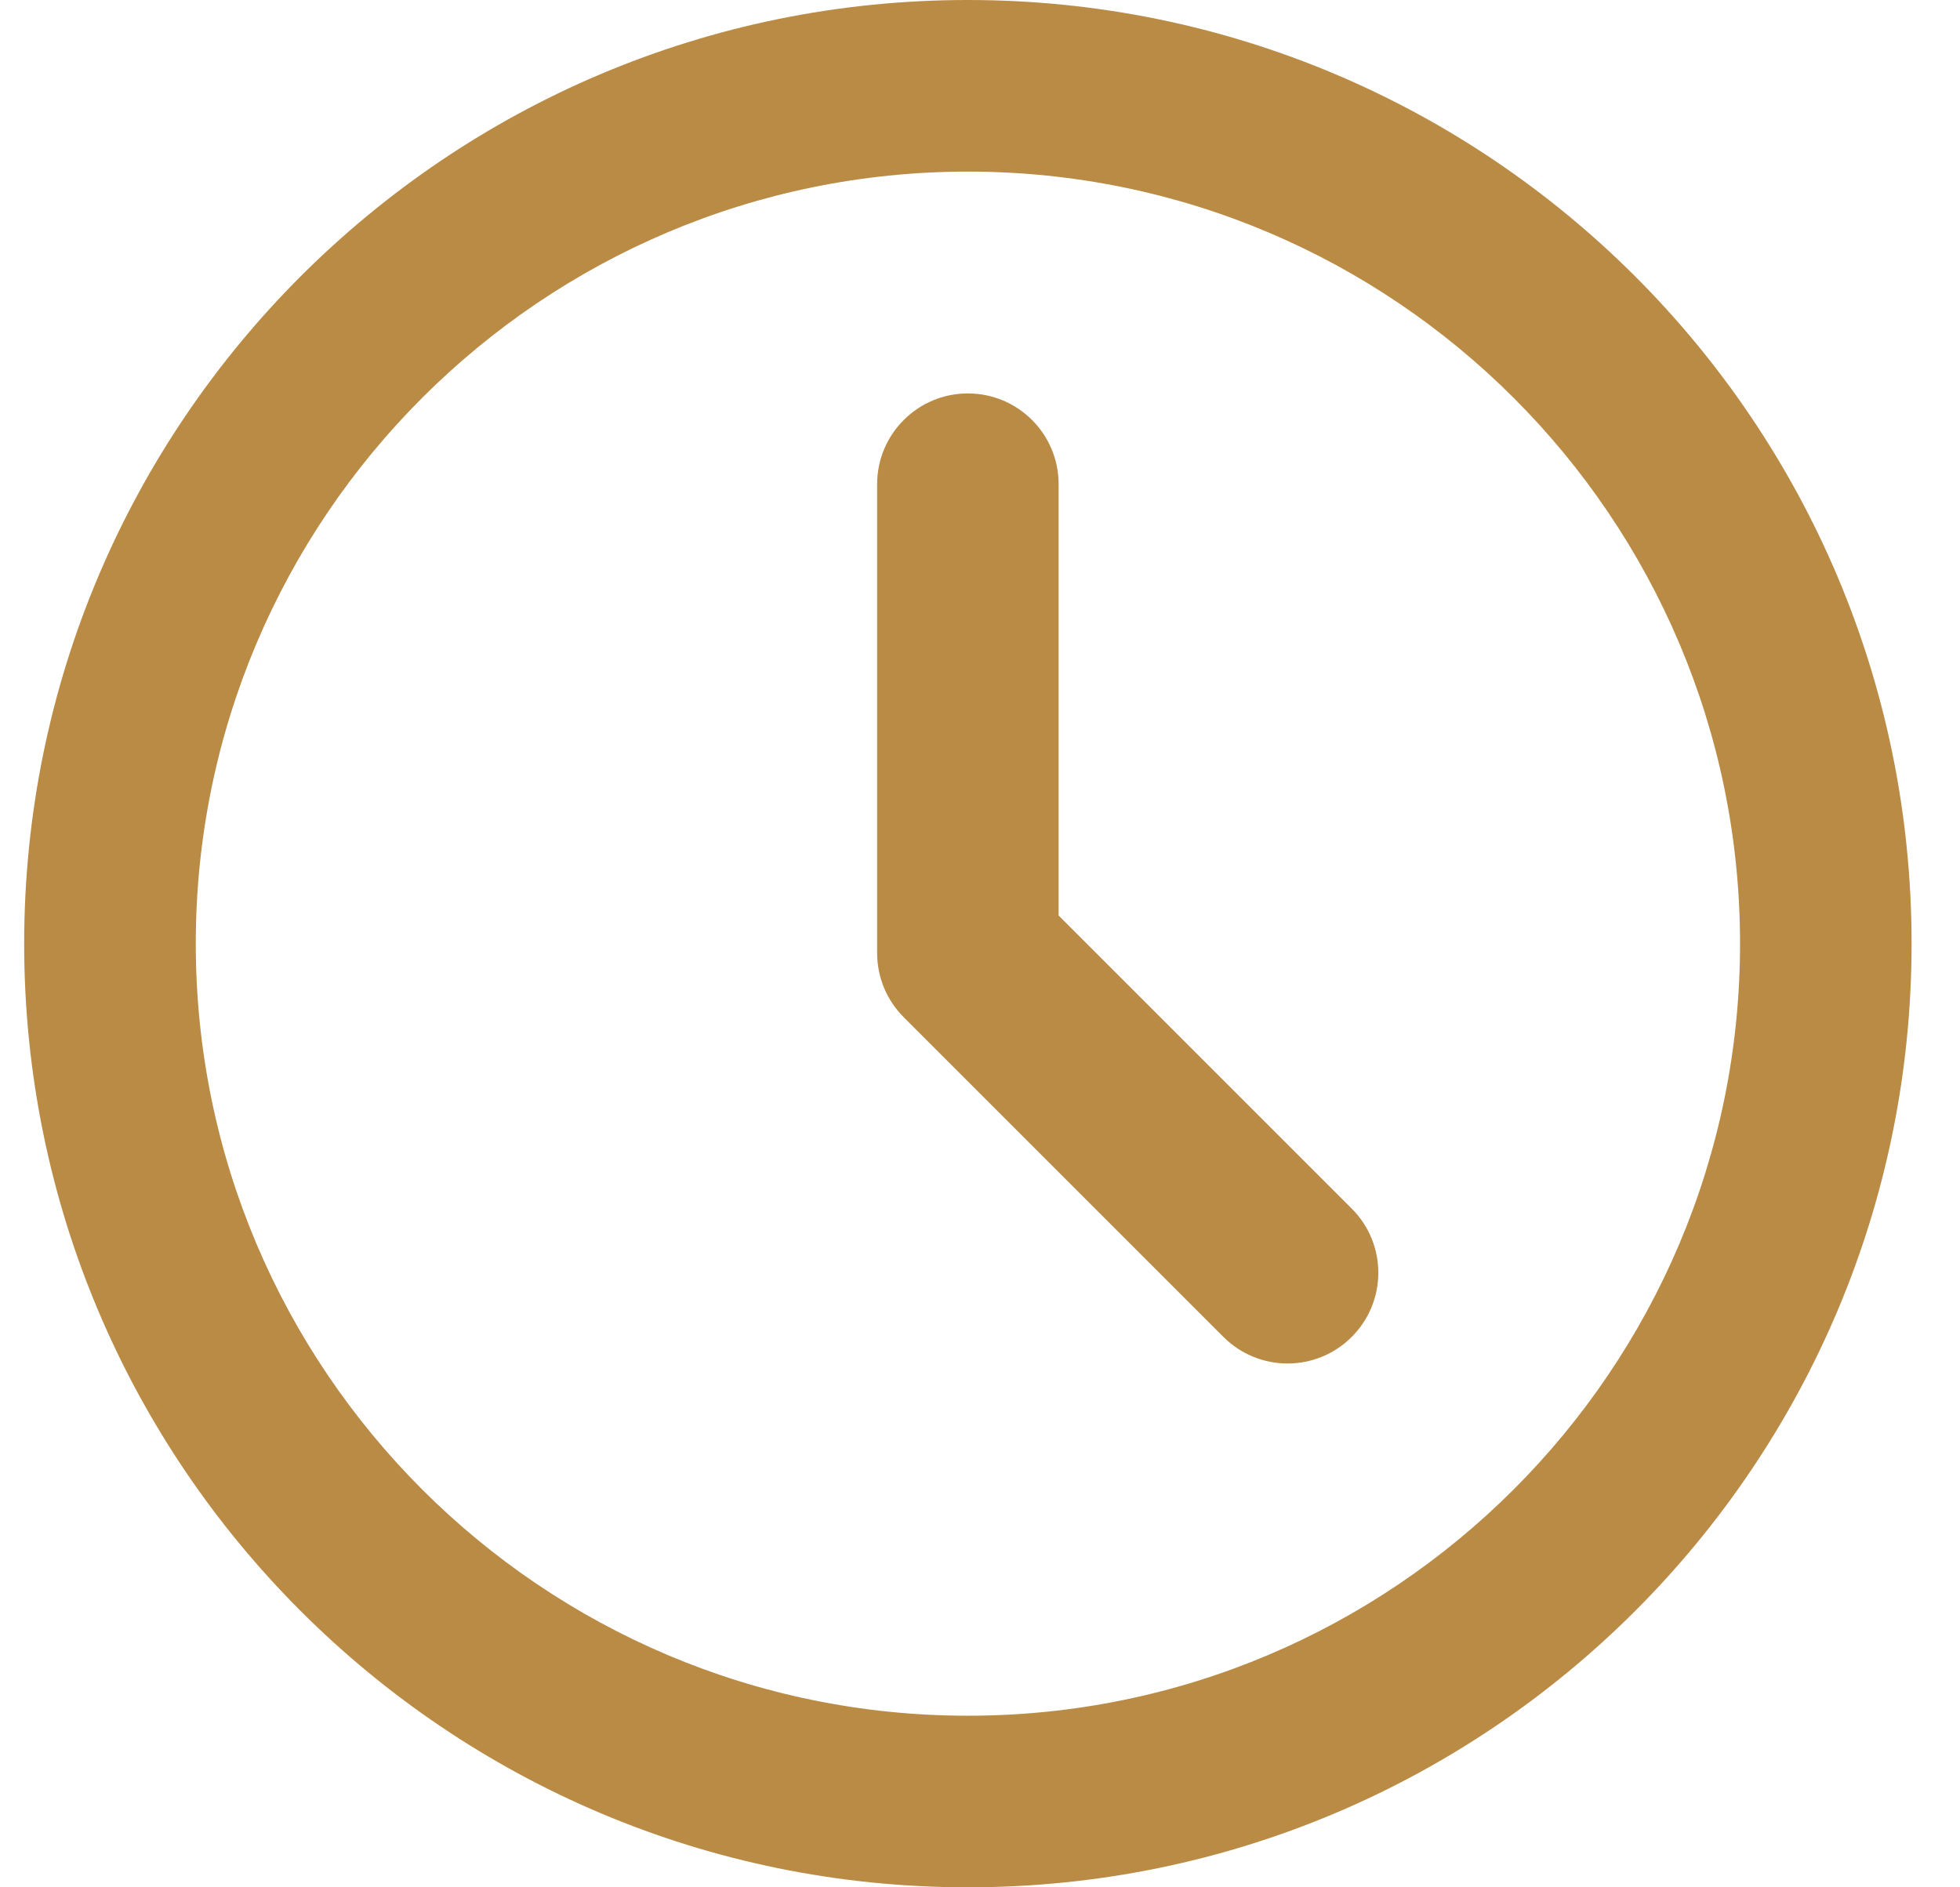
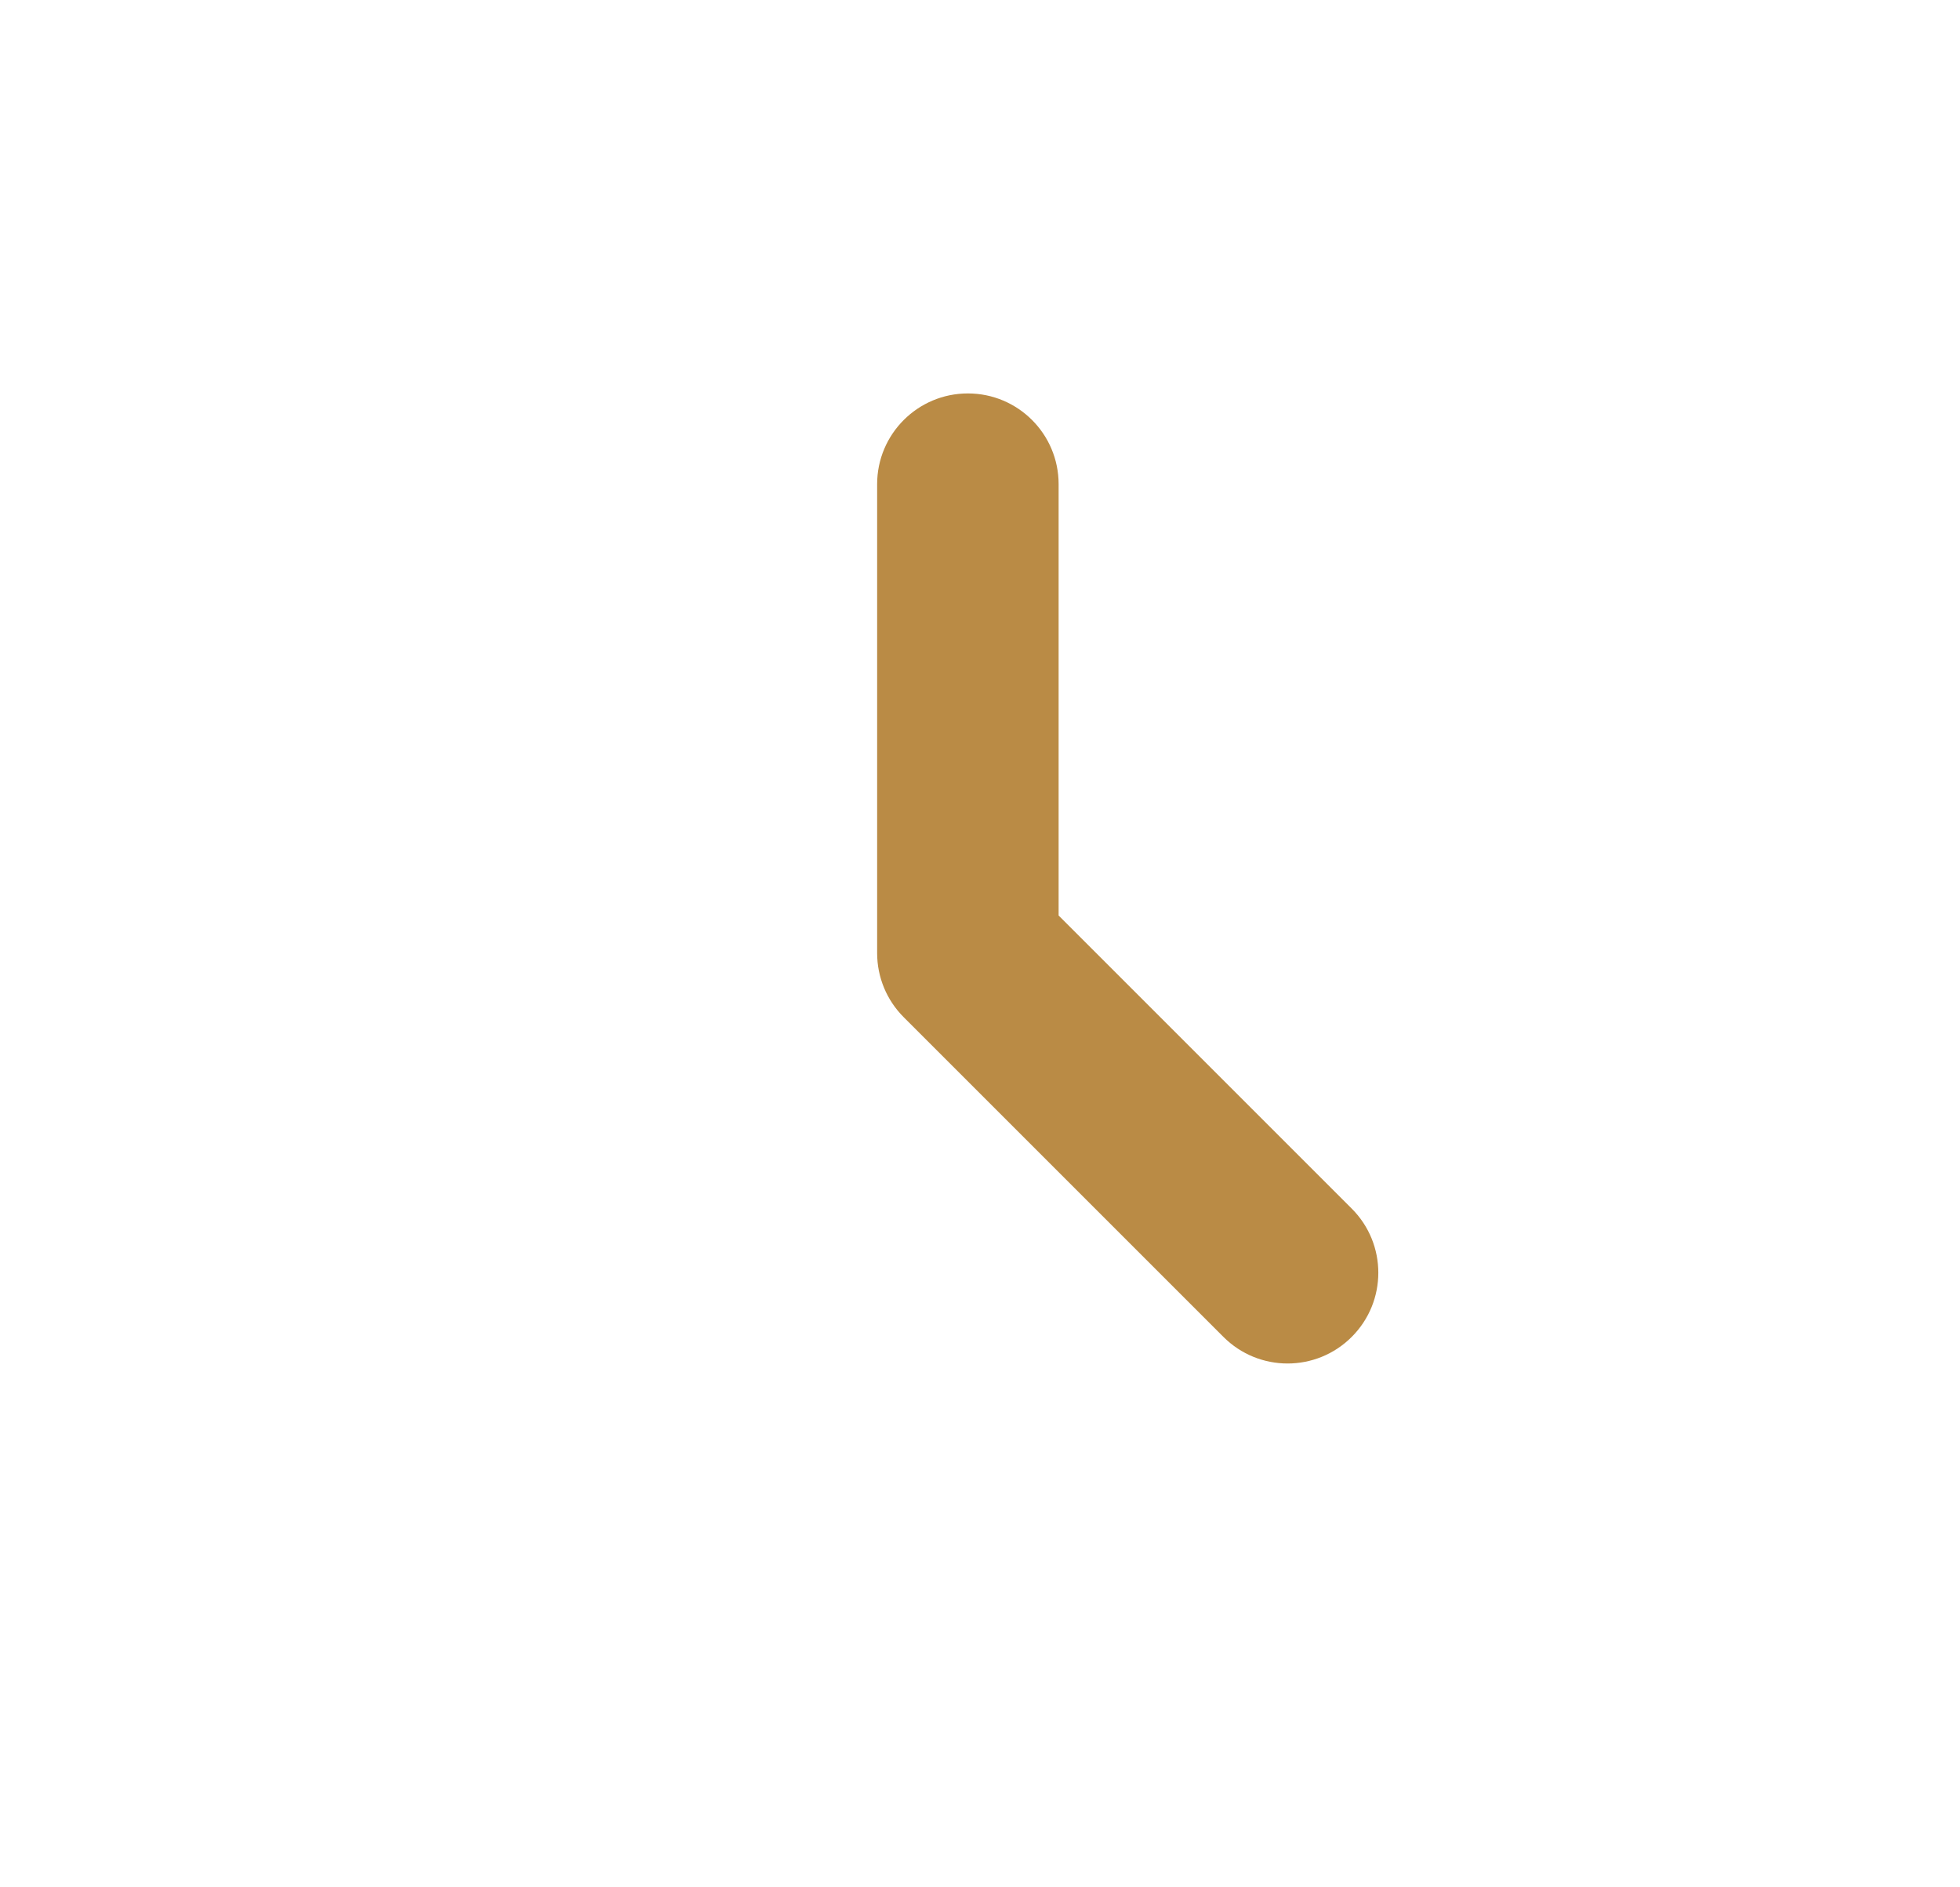
<svg xmlns="http://www.w3.org/2000/svg" width="27" height="26" viewBox="0 0 27 26" fill="none">
-   <path d="M13.333 2.364C19.201 2.364 23.97 7.132 23.97 13C23.97 18.868 19.201 23.636 13.333 23.636C7.466 23.636 2.697 18.868 2.697 13C2.697 7.132 7.466 2.364 13.333 2.364ZM13.333 0C6.154 0 0.333 5.82 0.333 13C0.333 20.18 6.154 26 13.333 26C20.513 26 26.333 20.18 26.333 13C26.333 5.82 20.513 0 13.333 0Z" fill="#BA8B45" />
  <path fill-rule="evenodd" clip-rule="evenodd" d="M13.333 5.42C14.024 5.42 14.583 5.98 14.583 6.67V12.612L18.621 16.65C19.109 17.138 19.109 17.929 18.621 18.417C18.133 18.906 17.341 18.906 16.853 18.417L12.45 14.014C12.215 13.78 12.083 13.462 12.083 13.13V6.67C12.083 5.98 12.643 5.42 13.333 5.42Z" fill="#BA8B45" />
</svg>